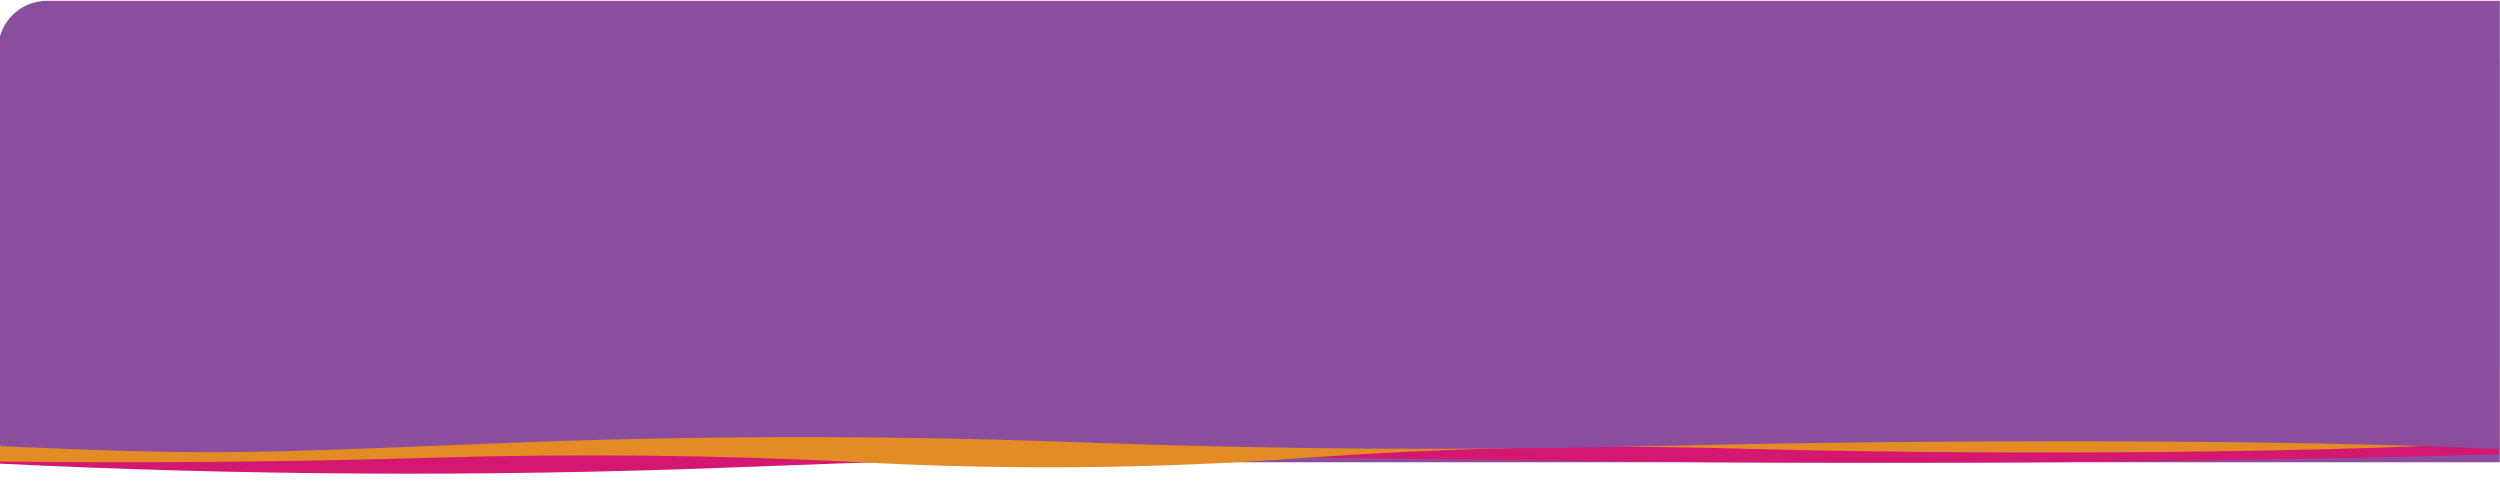
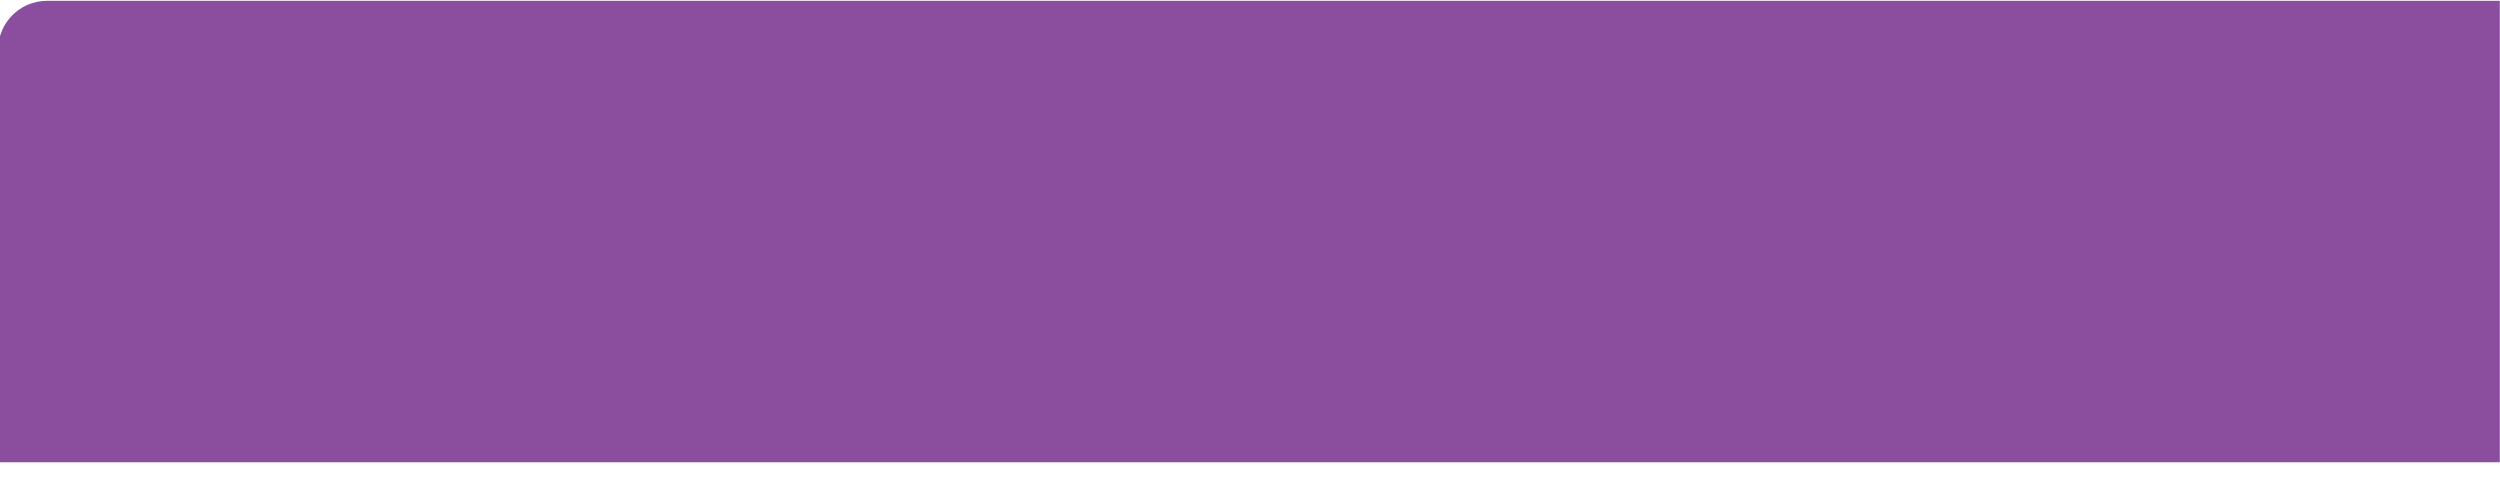
<svg xmlns="http://www.w3.org/2000/svg" viewBox="0 0 784 151" id="Layer_1">
  <defs>
    <style>.cls-1{fill:#8b4e9f;}.cls-2{fill:#d41871;}.cls-3{fill:#e38b25;}</style>
  </defs>
  <path d="m14.72.26h769.22v144.7H-.59V15.56C-.59,7.12,6.27.26,14.72.26Z" class="cls-1" />
  <g id="Group_2801">
-     <path d="m783.72,142.44c-113.31,3.27-217.15,3.27-330.46,1.64s-113.31-1.64-226.63,2.62Q113.32,150.95,0,145.41v-20.23h783.72v17.25Z" class="cls-2" id="Path_4023" />
-     <path d="m783.72,138.77c-67.99,3.78-171.83,3.78-239.81,1.89q-67.99-1.89-135.98,3.03t-135.98,1.38-135.98-1.54T0,144.73v-29.75h783.72v23.79Z" class="cls-3" id="Path_4024" />
-     <path d="m0,17.21v122.06c.06.22.13.44.21.65,64.96,2.81,74.09,2.43,155.25-.88q91.46-3.74,182.9-.34t182.89,1.15c82.2-2.02,195.37-2.22,262.61,1.02-.14-2.1-.16-1.93-.15-3.01V18.64" class="cls-1" />
-   </g>
+     </g>
</svg>